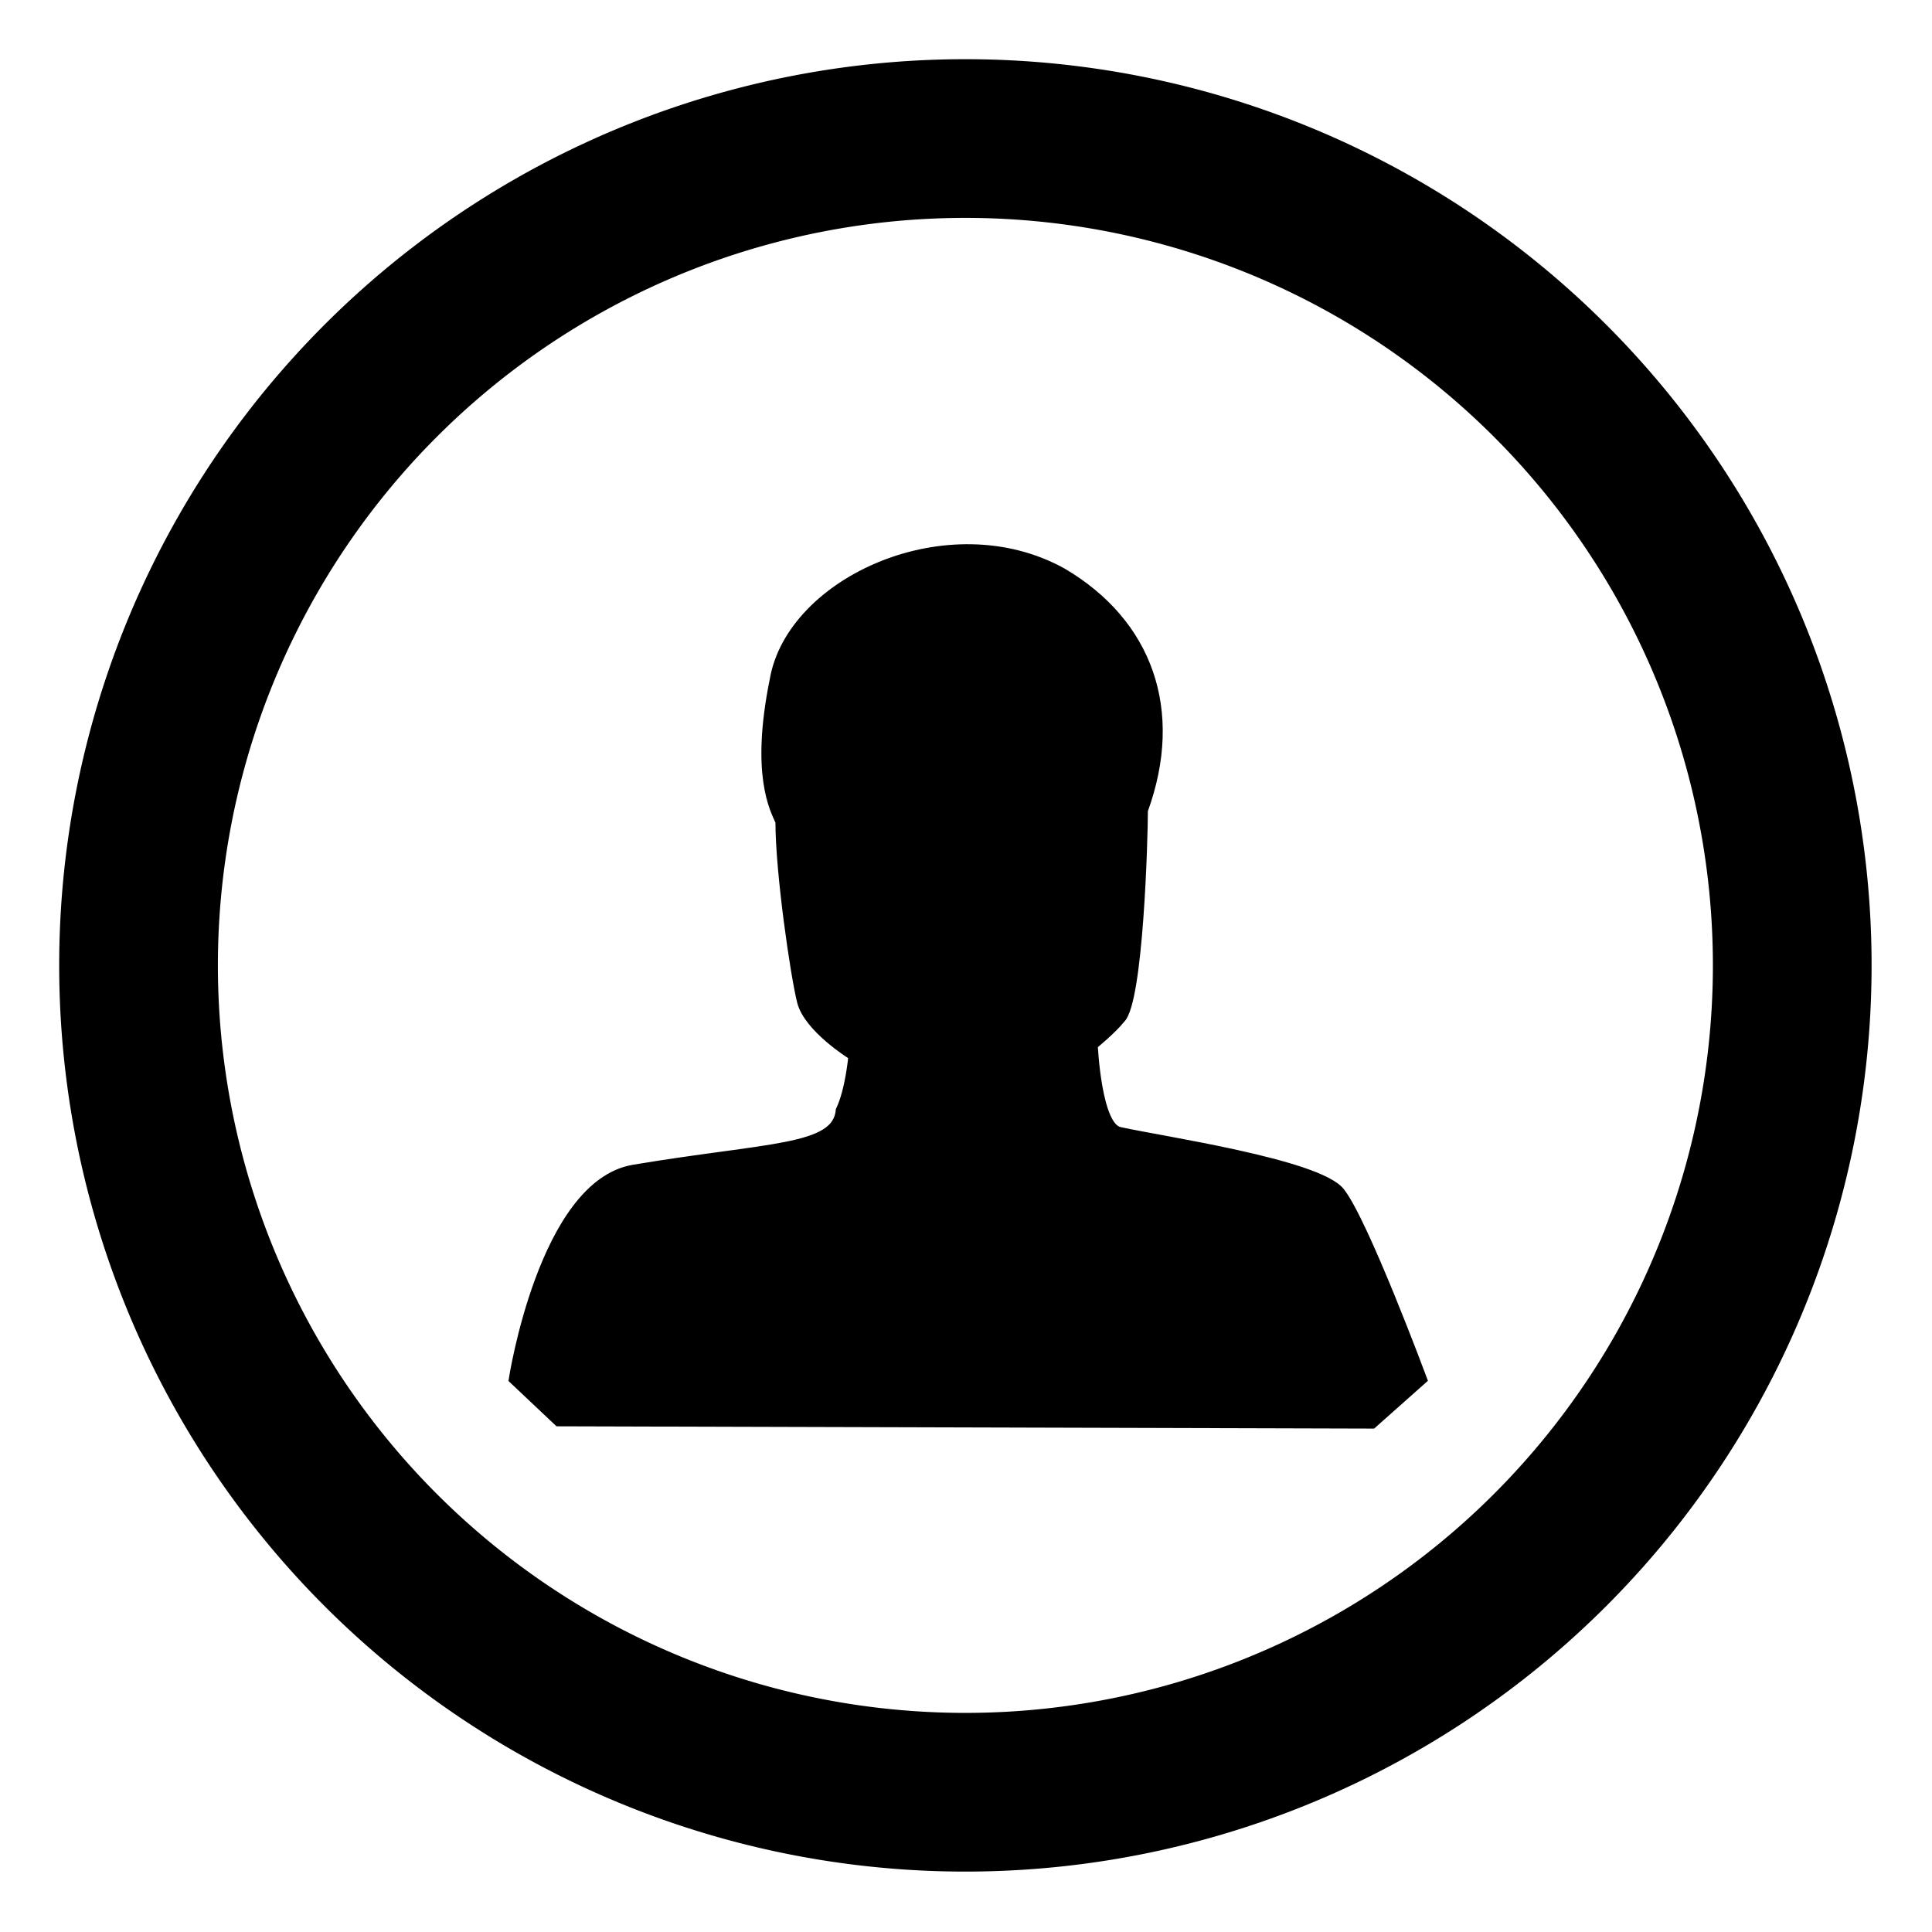
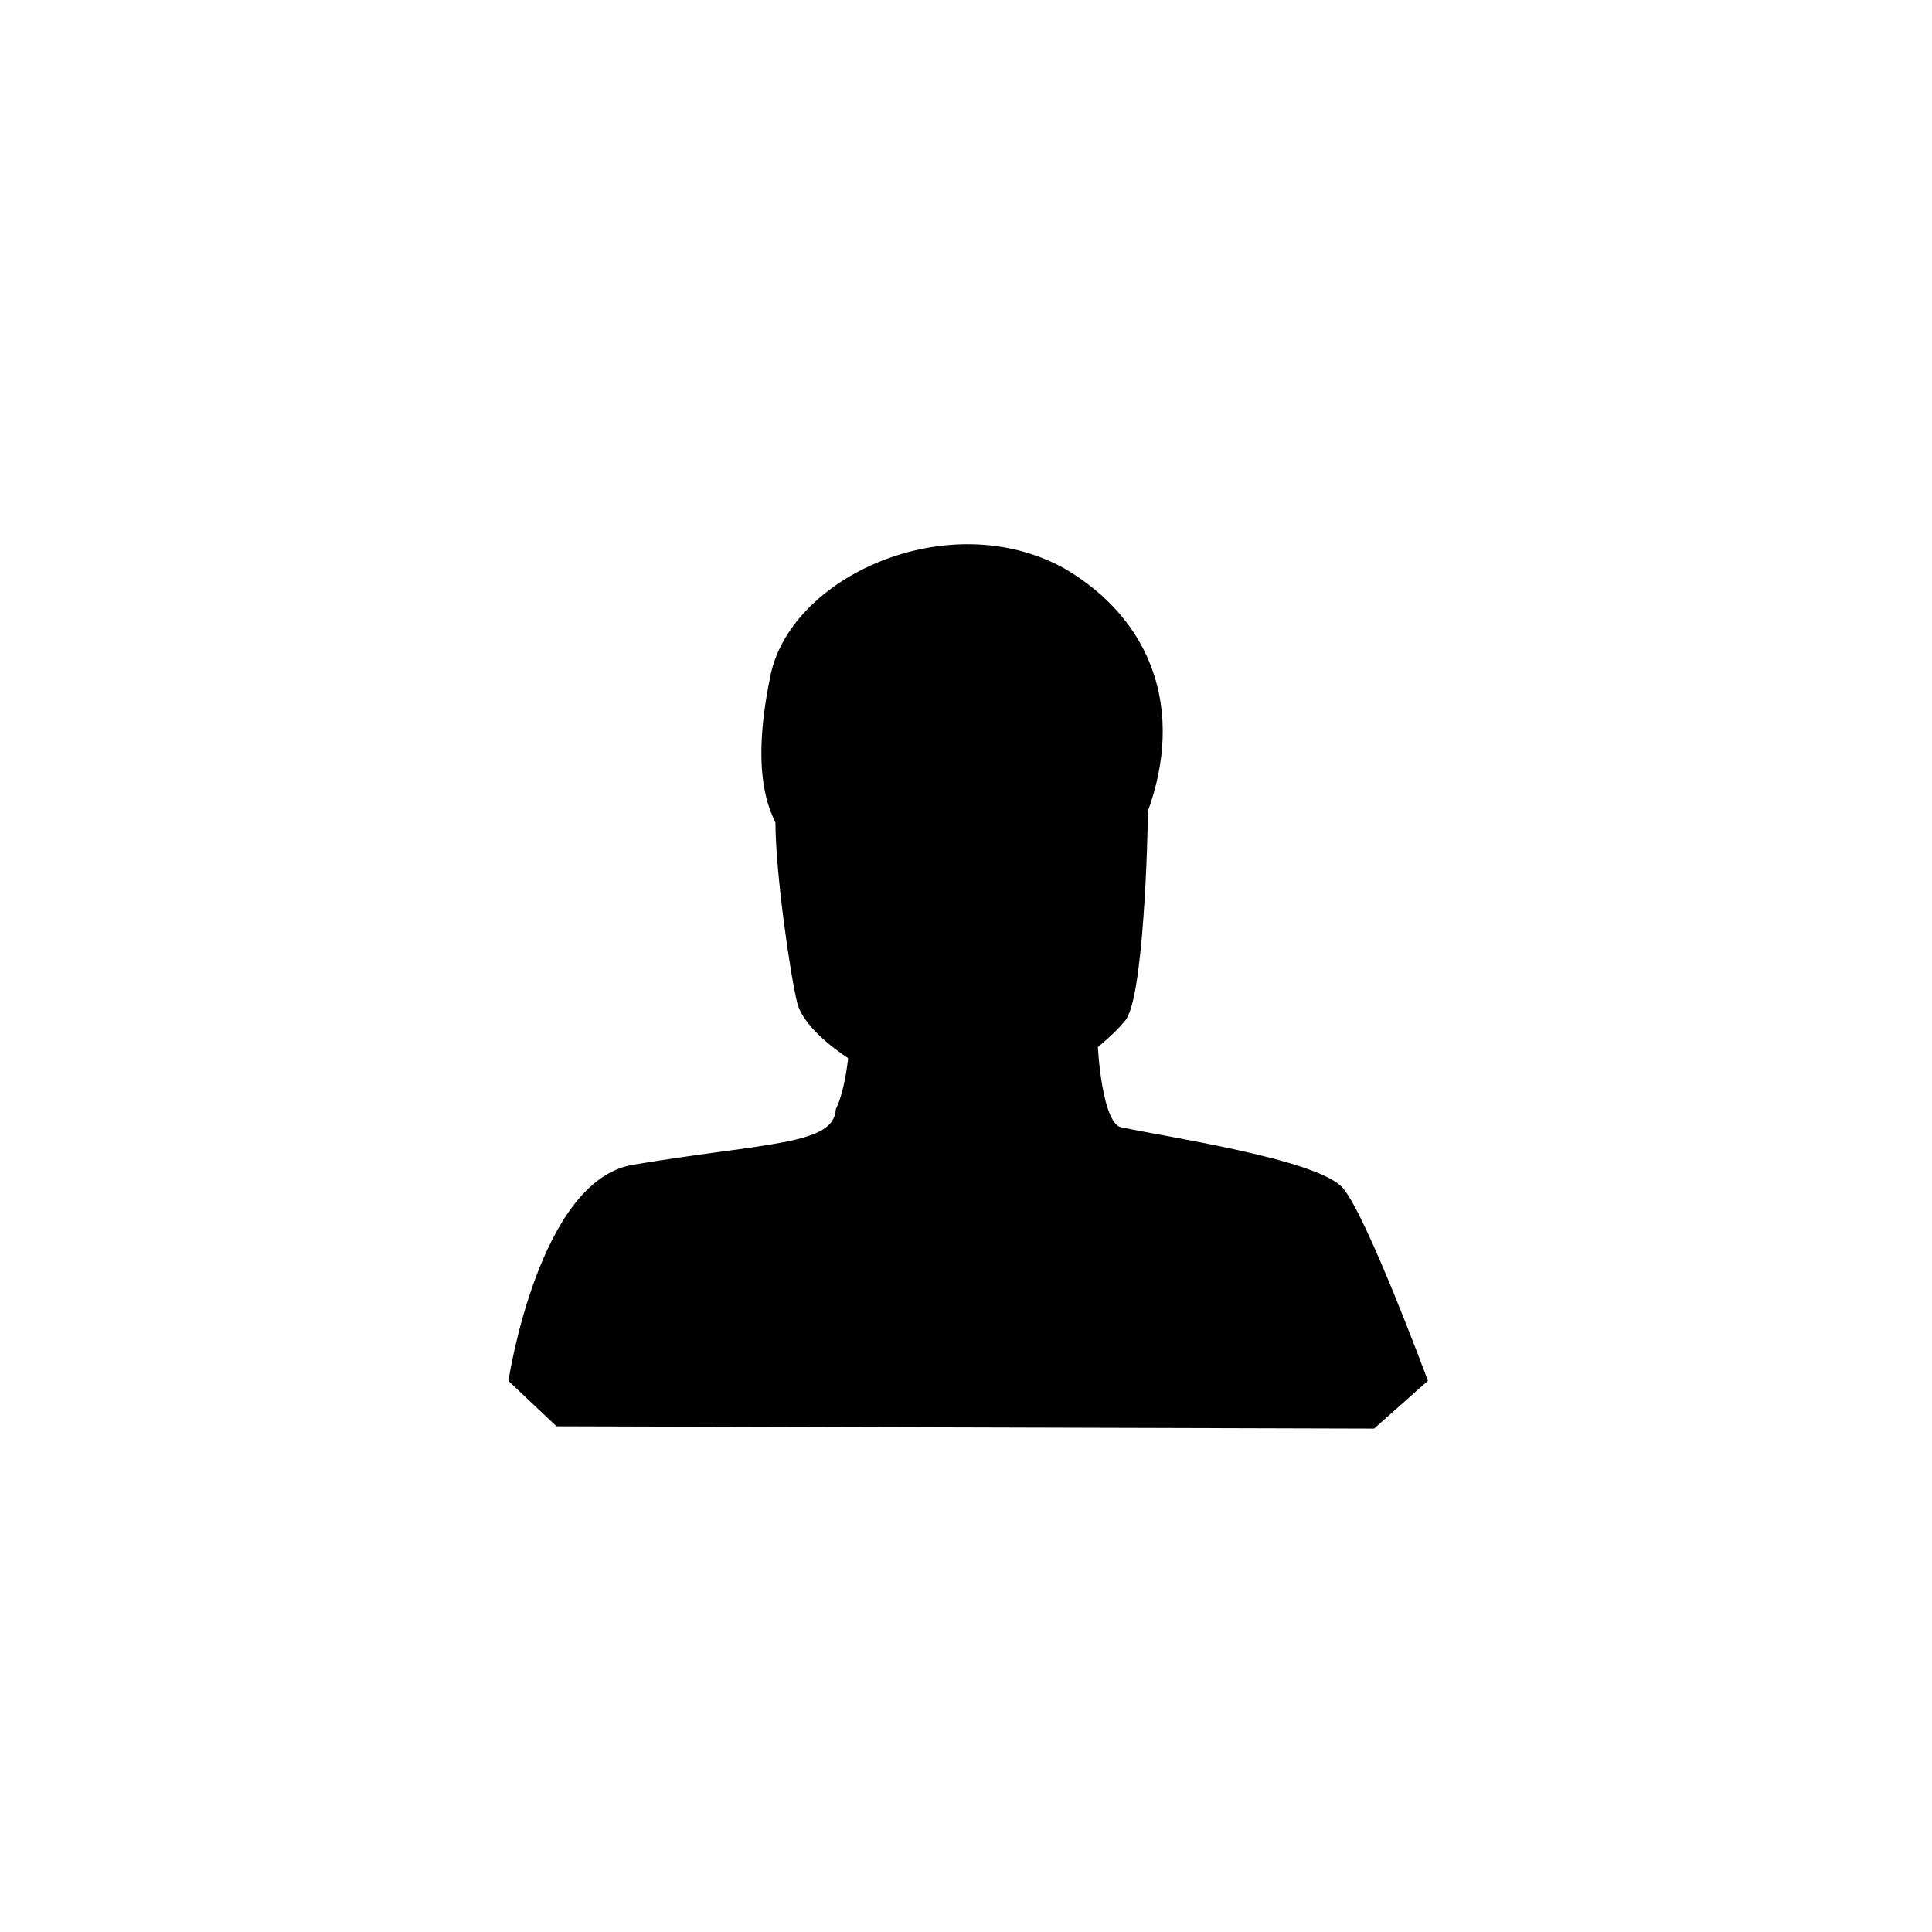
<svg xmlns="http://www.w3.org/2000/svg" xmlns:ns1="http://sodipodi.sourceforge.net/DTD/sodipodi-0.dtd" xmlns:ns2="http://www.inkscape.org/namespaces/inkscape" width="300" height="300" viewBox="0 0 79.375 79.375" version="1.1" id="svg5" xml:space="preserve" ns1:docname="avatar2.svg" ns2:version="1.2 (dc2aedaf03, 2022-05-15)">
  <ns1:namedview id="namedview7" pagecolor="#ffffff" bordercolor="#666666" borderopacity="1.0" ns2:showpageshadow="true" ns2:pageopacity="0.0" ns2:pagecheckerboard="true" ns2:deskcolor="#d1d1d1" ns2:document-units="px" showgrid="false" shape-rendering="crispEdges" showguides="true" ns2:lockguides="false" ns2:zoom="0.70710678" ns2:cx="81.317279" ns2:cy="65.053824" ns2:window-width="1366" ns2:window-height="715" ns2:window-x="-8" ns2:window-y="-8" ns2:window-maximized="1" ns2:current-layer="svg5">
    <ns2:grid type="xygrid" id="grid236" />
    <ns1:guide position="0,79.375" orientation="0,300" id="guide242" ns2:locked="false" />
    <ns1:guide position="79.375,79.375" orientation="300,0" id="guide244" ns2:locked="false" />
    <ns1:guide position="79.375,0" orientation="0,-300" id="guide246" ns2:locked="false" />
    <ns1:guide position="0,0" orientation="-300,0" id="guide248" ns2:locked="false" />
    <ns1:guide position="39.688,96.931" orientation="1,0" id="guide250" ns2:locked="false" />
    <ns1:guide position="-30.759,39.688" orientation="0,-1" id="guide252" ns2:locked="false" />
  </ns1:namedview>
  <defs id="defs2" />
  <g ns2:groupmode="layer" id="layer2" ns2:label="Circle">
-     <path id="path254" style="fill:#000000;stroke:none;stroke-width:0.318;stroke-linecap:round;stroke-linejoin:round" d="M 39.663 2.432 A 37.231 37.231 0 0 0 2.432 39.663 A 37.231 37.231 0 0 0 39.663 76.893 A 37.231 37.231 0 0 0 76.893 39.663 A 37.231 37.231 0 0 0 39.663 2.432 z M 39.663 8.952 A 30.71 30.71 0 0 1 70.373 39.663 A 30.71 30.71 0 0 1 39.663 70.373 A 30.71 30.71 0 0 1 8.952 39.663 A 30.71 30.71 0 0 1 39.663 8.952 z " />
-   </g>
+     </g>
  <g ns2:groupmode="layer" id="layer3" ns2:label="avatar">
    <path style="fill:#000000;fill-opacity:1;stroke:#000000;stroke-width:0.265px;stroke-linecap:butt;stroke-linejoin:miter;stroke-opacity:1" d="m 21.031,56.688 c 0,0 1.232,-8.045 4.974,-8.7 5.566,-0.935 8.333,-0.783 8.466,-2.385 0.391,-0.809 0.514,-2.198 0.514,-2.198 0,0 -1.824,-1.123 -2.105,-2.245 -0.281,-1.123 -0.889,-5.332 -0.889,-7.39 -0.22,-0.506 -1.031,-1.931 -0.234,-5.847 0.702,-4.093 7.226,-7.063 11.927,-4.443 3.531,2.081 4.841,5.706 3.344,9.822 0,1.123 -0.187,7.834 -0.935,8.583 -0.374,0.468 -1.123,1.076 -1.123,1.076 0,0 0.152,3.339 1.064,3.479 1.684,0.374 8.113,1.312 9.062,2.485 0.98,1.21 3.414,7.764 3.414,7.764 l -2.105,1.871 -33.489,-0.094 z" id="path1222" ns1:nodetypes="ccccscccccccscccc" />
  </g>
</svg>